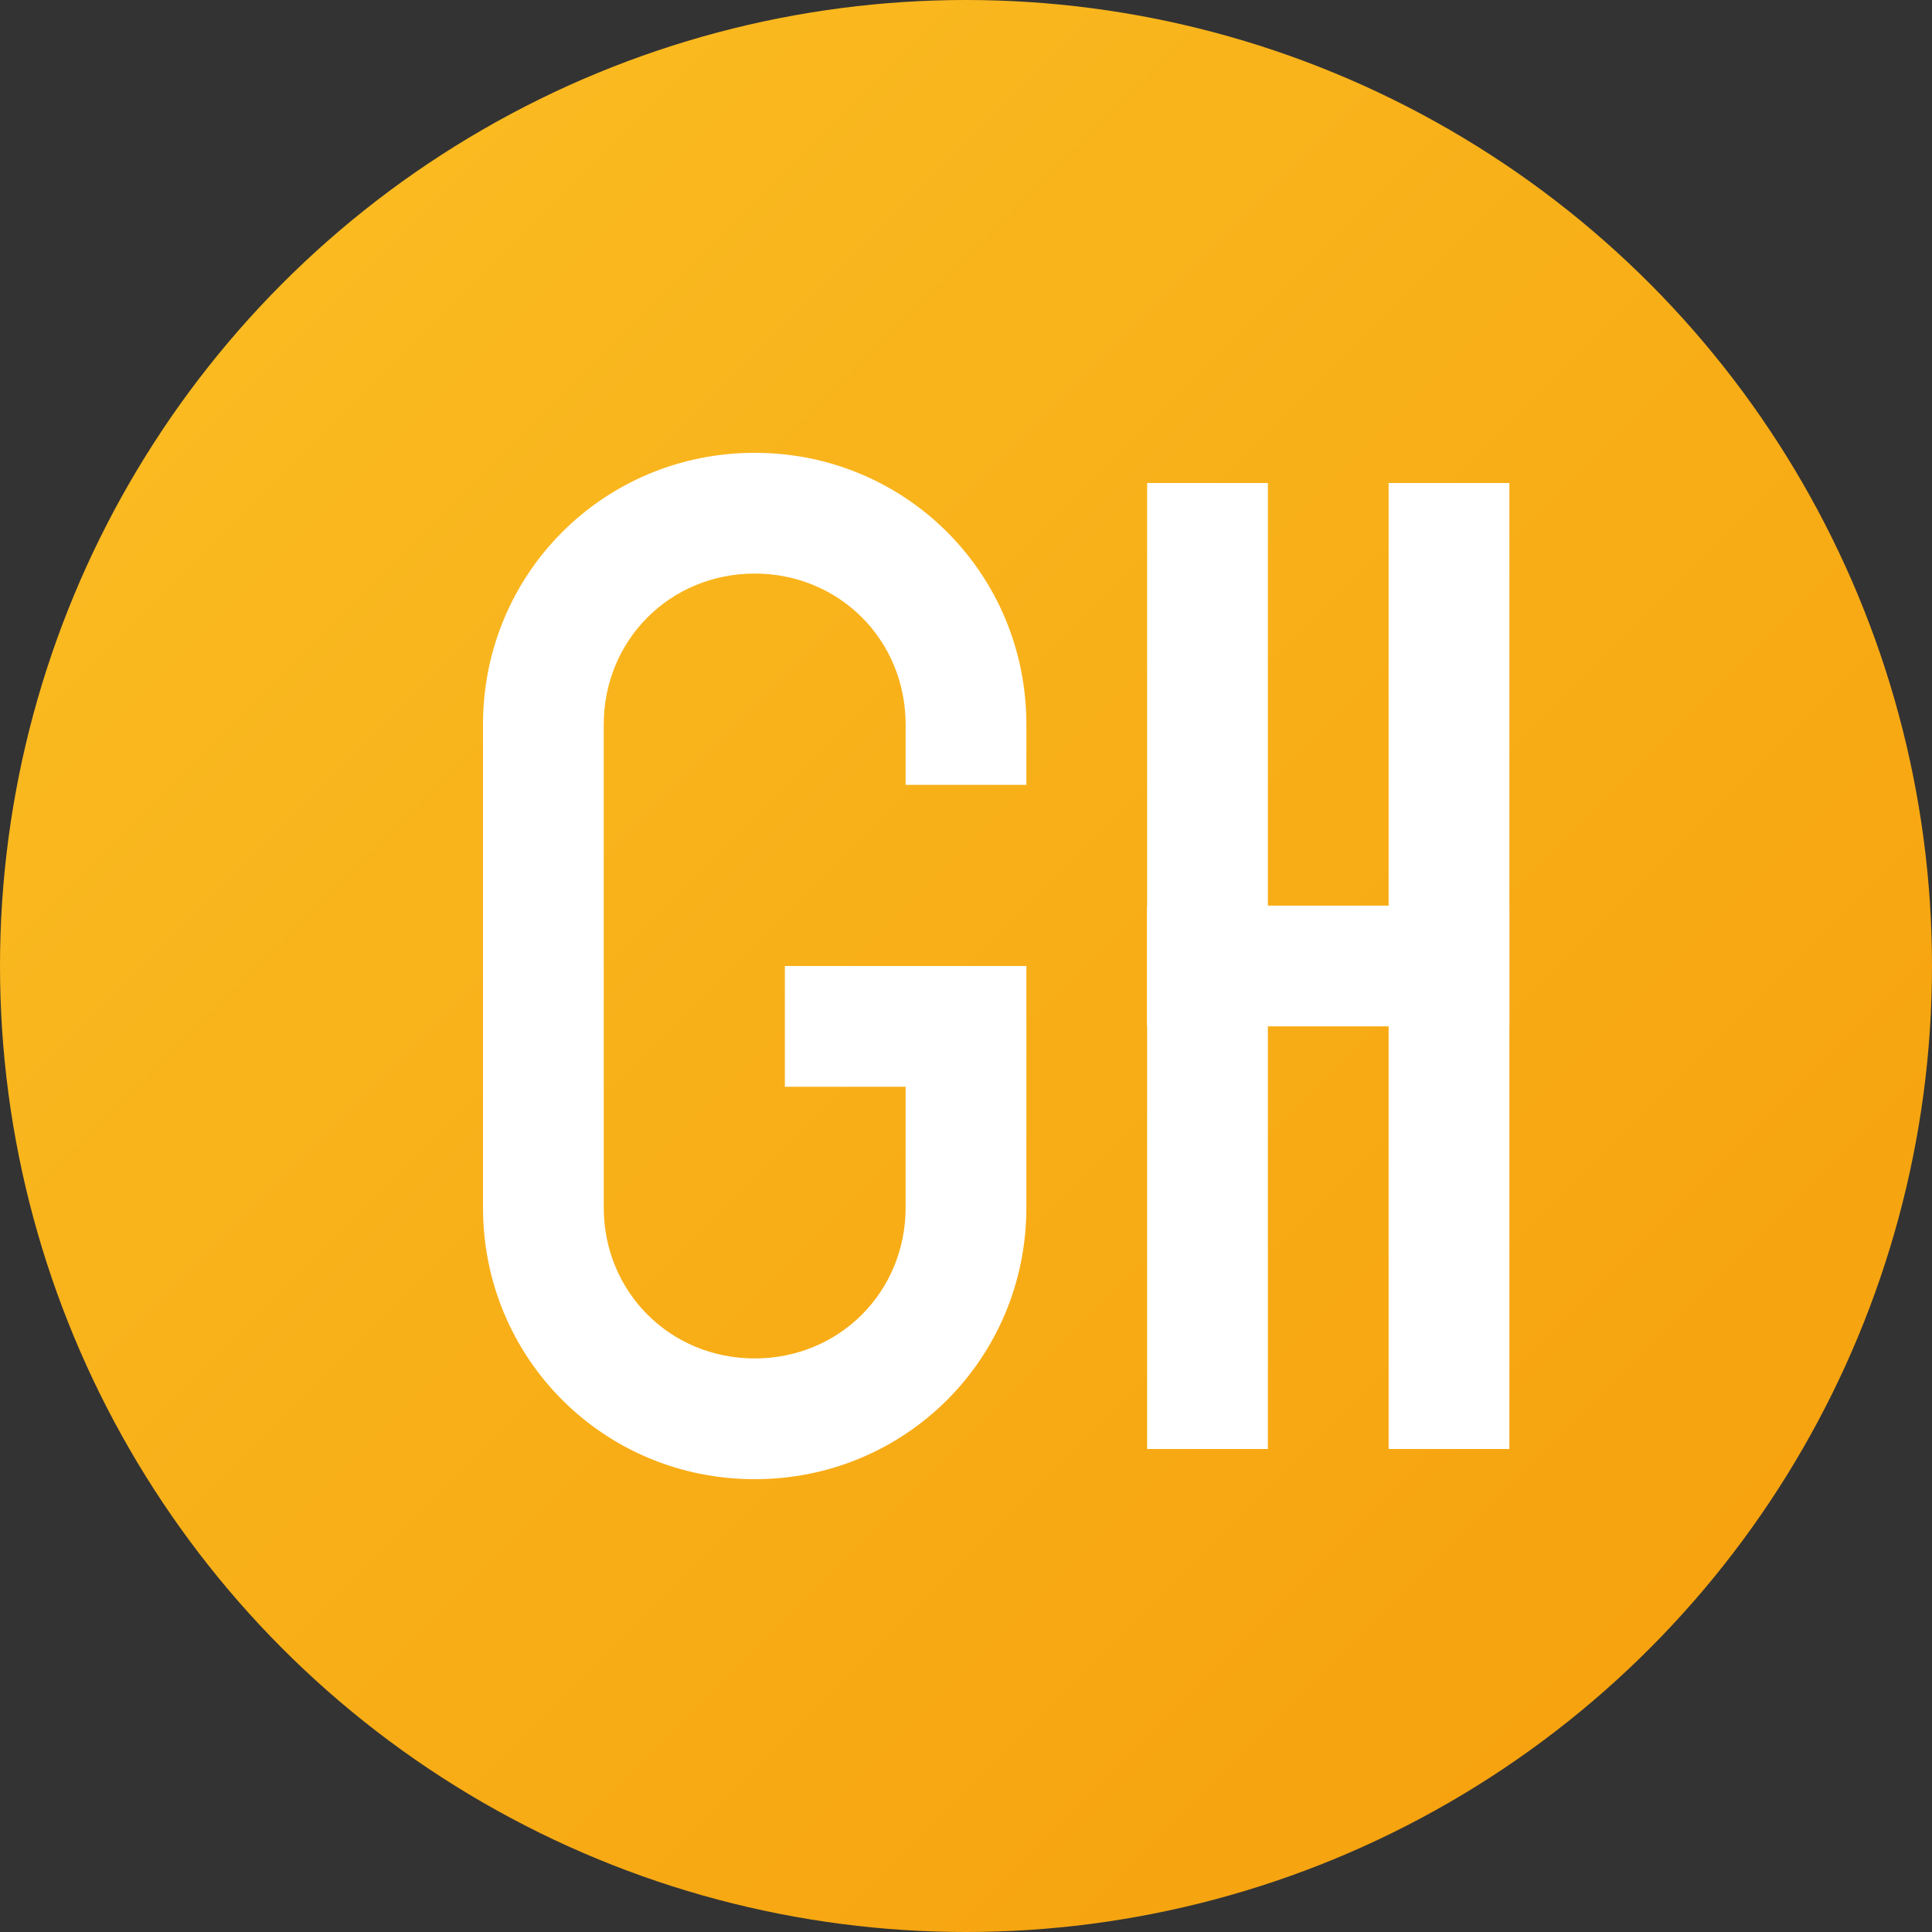
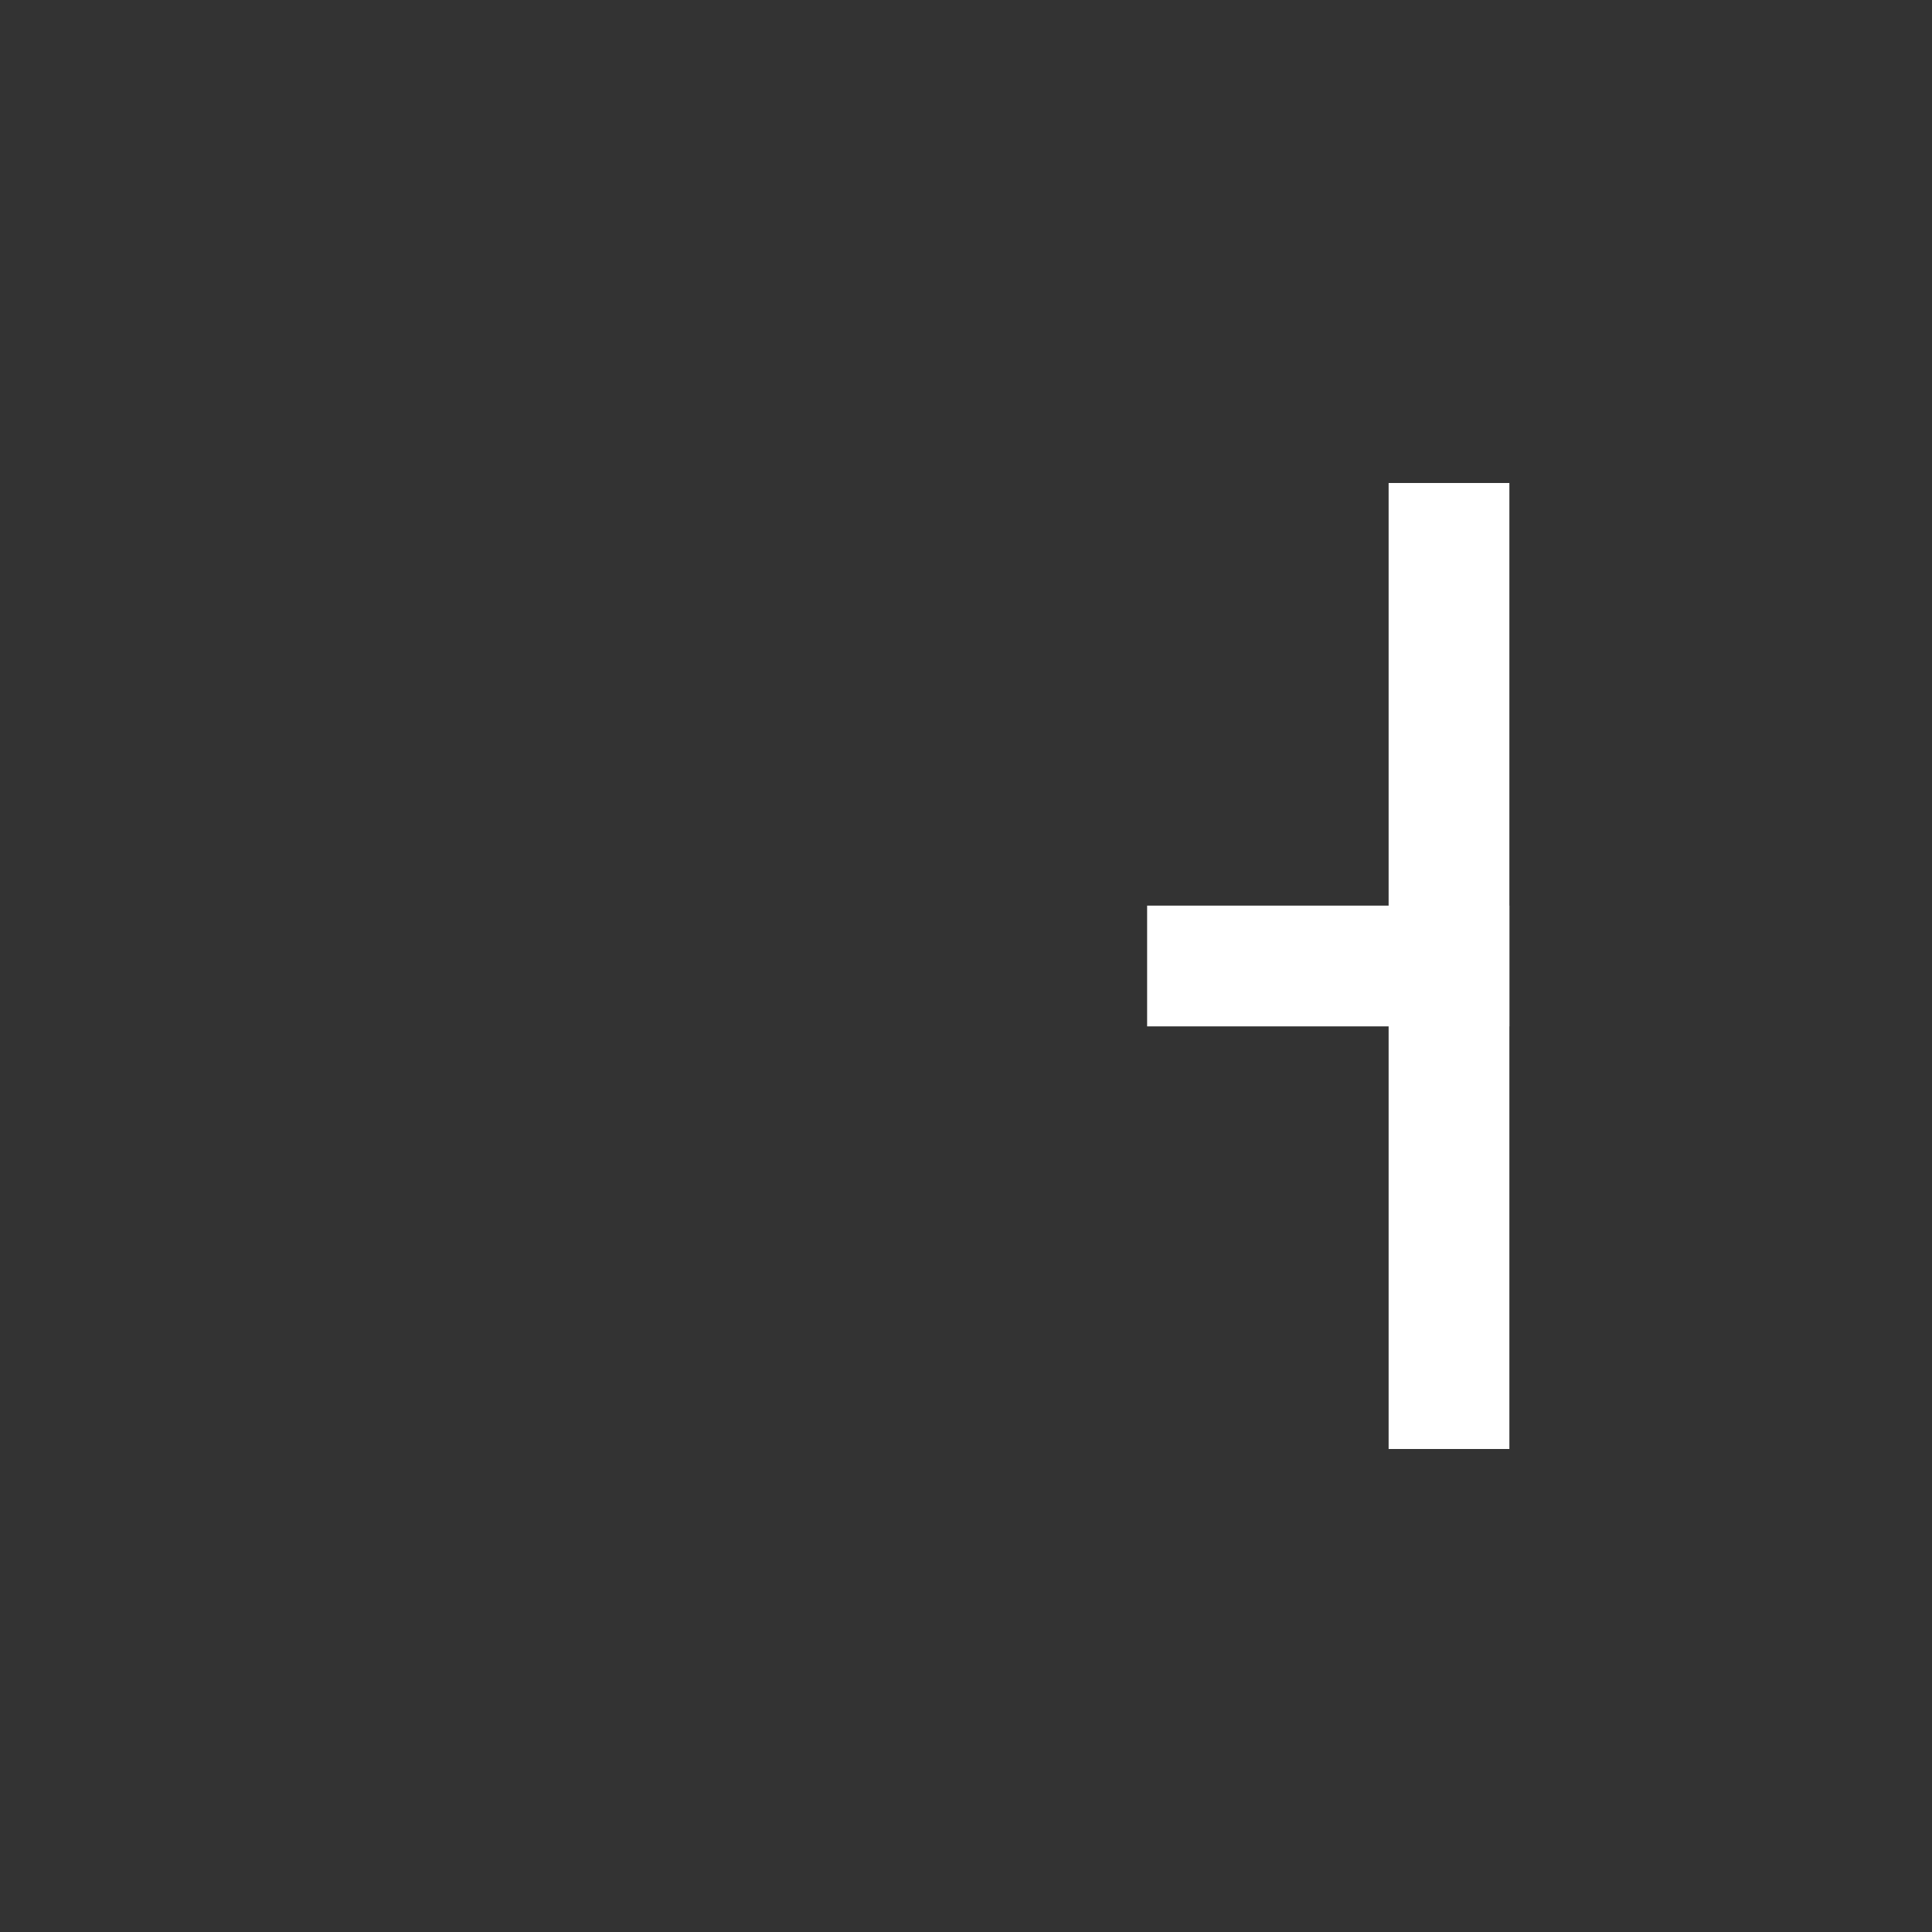
<svg xmlns="http://www.w3.org/2000/svg" width="32" height="32" viewBox="0 0 32 32">
  <rect x="0" y="0" width="32" height="32" fill="#333333" stroke="none" />
  <defs>
    <linearGradient id="faviconGrad" x1="0%" y1="0%" x2="100%" y2="100%">
      <stop offset="0%" stop-color="#fbbf24" />
      <stop offset="100%" stop-color="#f59e0b" />
    </linearGradient>
  </defs>
-   <circle cx="16" cy="16" r="16" fill="url(#faviconGrad)" />
-   <path d="M8 12c0-2.5 2-4.5 4.5-4.5S17 9.5 17 12v1h-2v-1c0-1.4-1.1-2.5-2.5-2.5S10 10.6 10 12v8c0 1.4 1.1 2.5 2.5 2.5s2.5-1.1 2.5-2.5v-2h-2v-2h4v4c0 2.5-2 4.5-4.5 4.5S8 22.5 8 20V12z" fill="white" />
-   <rect x="19" y="8" width="2" height="16" fill="white" />
  <rect x="23" y="8" width="2" height="16" fill="white" />
  <rect x="19" y="15" width="6" height="2" fill="white" />
</svg>